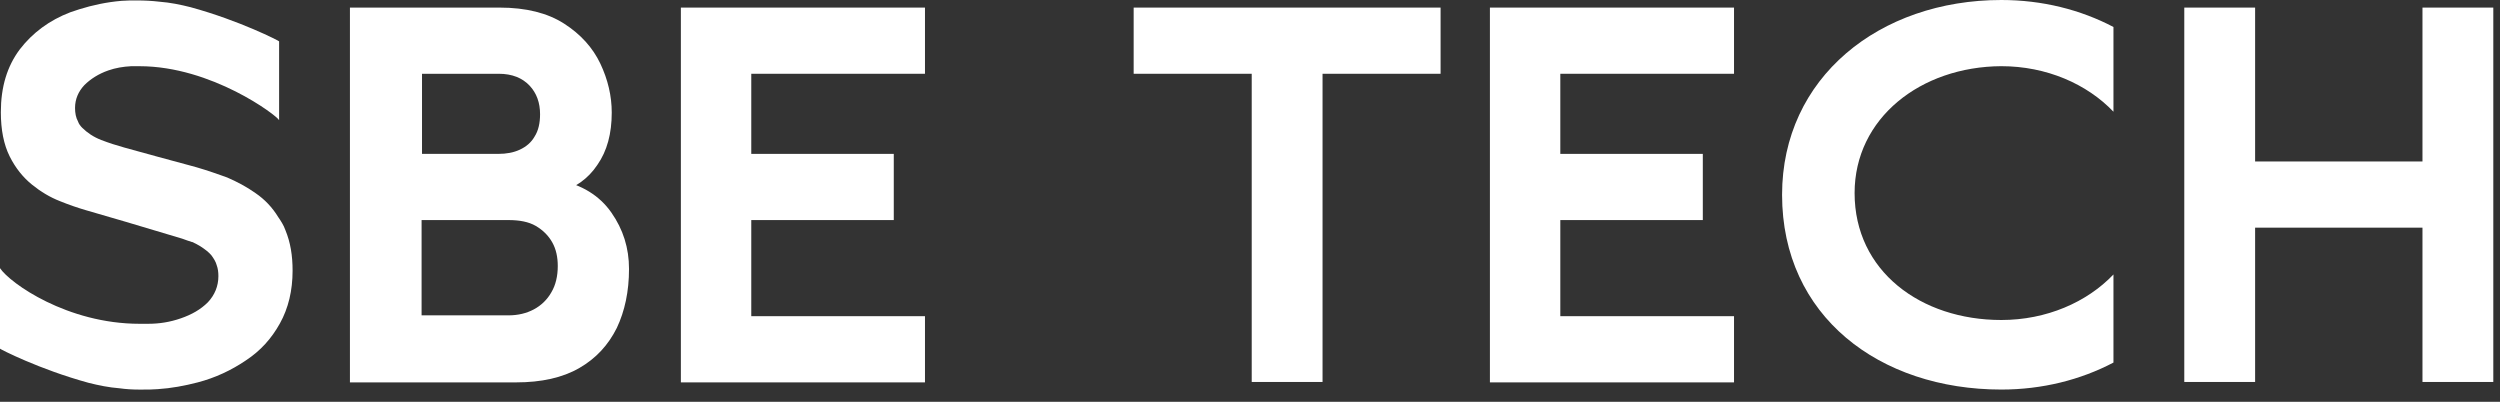
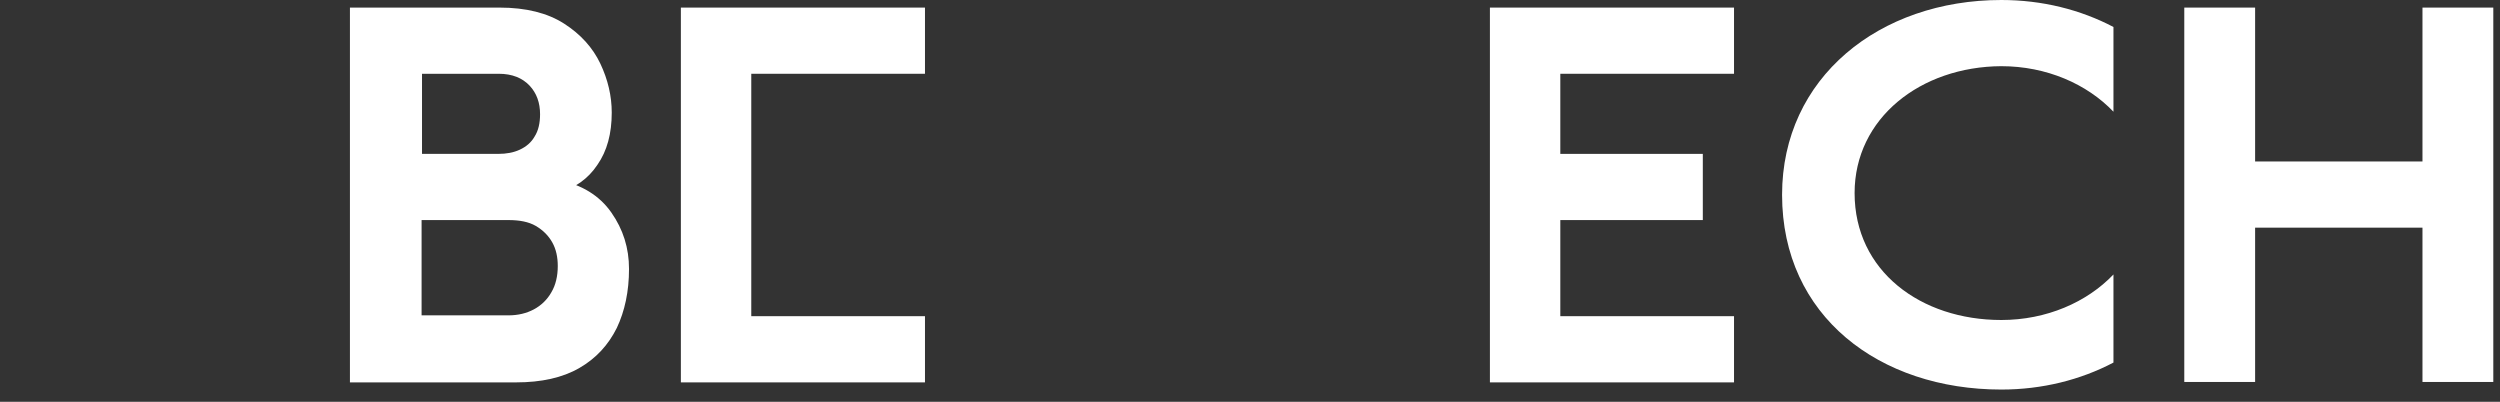
<svg xmlns="http://www.w3.org/2000/svg" width="112" height="18" viewBox="0 0 112 18" fill="none">
  <rect x="0" y="0" width="112" height="18" fill="#333333" stroke="none" />
-   <path d="M13.108 12.126C13.108 13.014 12.919 13.807 12.541 14.487C12.164 15.167 11.672 15.715 11.011 16.149C10.369 16.584 9.651 16.924 8.858 17.131C8.273 17.283 7.668 17.396 7.064 17.434C6.837 17.453 6.611 17.453 6.384 17.453H6.214C5.931 17.453 5.628 17.434 5.364 17.396C4.873 17.358 4.42 17.264 3.966 17.15C1.757 16.546 0 15.639 0 15.62V12.013C0.453 12.693 3.022 14.506 6.252 14.506C6.365 14.506 6.478 14.506 6.592 14.506H6.629C7.139 14.506 7.612 14.431 8.103 14.261C8.594 14.091 8.99 13.864 9.312 13.543C9.614 13.222 9.784 12.825 9.784 12.372C9.784 12.202 9.765 12.032 9.708 11.881C9.67 11.73 9.576 11.579 9.463 11.428C9.349 11.295 9.179 11.163 8.972 11.031C8.877 10.974 8.745 10.899 8.613 10.842H8.594C8.462 10.804 8.329 10.748 8.159 10.691L5.628 9.935L3.815 9.407C3.494 9.312 3.098 9.18 2.682 9.01C2.248 8.84 1.832 8.594 1.435 8.273C1.039 7.952 0.699 7.537 0.434 7.008C0.17 6.479 0.038 5.818 0.038 5.025C0.038 3.891 0.321 2.966 0.888 2.21C1.454 1.474 2.21 0.907 3.154 0.548C3.286 0.511 3.419 0.454 3.551 0.416C4.155 0.227 4.779 0.095 5.44 0.038C5.666 0.02 5.893 0.02 6.12 0.02C6.478 0.02 6.818 0.038 7.139 0.076C7.631 0.114 8.084 0.208 8.537 0.322C10.747 0.926 12.504 1.833 12.504 1.852V5.384C12.409 5.176 9.481 2.966 6.252 2.966C6.138 2.966 6.025 2.966 5.912 2.966H5.874C5.515 2.985 5.175 3.042 4.854 3.155C4.42 3.306 4.061 3.533 3.777 3.816C3.513 4.099 3.362 4.439 3.362 4.836C3.362 5.062 3.4 5.27 3.494 5.44C3.532 5.554 3.607 5.648 3.683 5.724C3.91 5.95 4.193 6.139 4.533 6.271C4.873 6.403 5.232 6.517 5.572 6.611L7.083 7.027L8.48 7.405C8.915 7.518 9.387 7.669 9.916 7.858C10.01 7.896 10.086 7.914 10.18 7.952C10.615 8.141 11.049 8.368 11.446 8.651C11.861 8.934 12.201 9.293 12.466 9.728C12.522 9.803 12.579 9.898 12.636 9.992C12.692 10.086 12.749 10.2 12.787 10.313C13.013 10.861 13.108 11.446 13.108 12.126Z" fill="white" />
  <path d="M15.677 17.112V0.34H22.381C23.572 0.34 24.535 0.585 25.271 1.058C26.008 1.53 26.556 2.134 26.896 2.852C27.236 3.57 27.406 4.306 27.406 5.043C27.406 5.987 27.198 6.762 26.763 7.385C26.348 8.008 25.762 8.424 25.026 8.631V8.065C26.065 8.273 26.858 8.764 27.387 9.519C27.916 10.275 28.18 11.106 28.18 12.05C28.18 13.051 27.991 13.939 27.632 14.694C27.255 15.45 26.707 16.054 25.951 16.489C25.196 16.923 24.251 17.131 23.118 17.131H15.677V17.112ZM18.887 6.894H22.325C22.684 6.894 23.005 6.837 23.288 6.705C23.572 6.573 23.798 6.384 23.949 6.119C24.119 5.855 24.195 5.515 24.195 5.118C24.195 4.608 24.044 4.174 23.723 3.834C23.401 3.494 22.948 3.305 22.344 3.305H18.906V6.894H18.887ZM18.887 14.128H22.778C23.213 14.128 23.59 14.033 23.911 13.863C24.233 13.693 24.516 13.429 24.705 13.089C24.894 12.768 24.988 12.371 24.988 11.918C24.988 11.521 24.913 11.162 24.742 10.86C24.573 10.558 24.327 10.312 24.006 10.123C23.685 9.935 23.269 9.859 22.778 9.859H18.887V14.128Z" fill="white" />
-   <path d="M30.503 17.112V0.34H41.439V3.305H33.657V6.894H40.041V9.859H33.657V14.165H41.439V17.131H30.503V17.112Z" fill="white" />
-   <path d="M56.077 17.112V3.305H50.788V0.34H64.538V3.305H59.25V17.112H56.077Z" fill="white" />
+   <path d="M30.503 17.112V0.34H41.439V3.305H33.657V6.894V9.859H33.657V14.165H41.439V17.131H30.503V17.112Z" fill="white" />
  <path d="M66.748 17.112V0.34H77.684V3.305H69.902V6.894H76.286V9.859H69.902V14.165H77.684V17.131H66.748V17.112Z" fill="white" />
  <path d="M97.856 17.112V0.34H101.029V7.234H108.527V0.34H111.7V17.112H108.527V10.199H101.029V17.112H97.856Z" fill="white" />
  <path d="M83.086 8.65C83.086 12.145 86.051 14.336 89.659 14.336C91.68 14.336 93.493 13.542 94.683 12.296V16.243C93.209 17.018 91.491 17.452 89.659 17.452C84.2 17.452 79.837 14.166 79.837 8.726C79.837 3.475 84.2 0 89.659 0C91.491 0 93.209 0.434 94.683 1.209V5.005C93.493 3.759 91.68 2.965 89.659 2.965C86.051 2.984 83.086 5.288 83.086 8.65Z" fill="white" />
</svg>